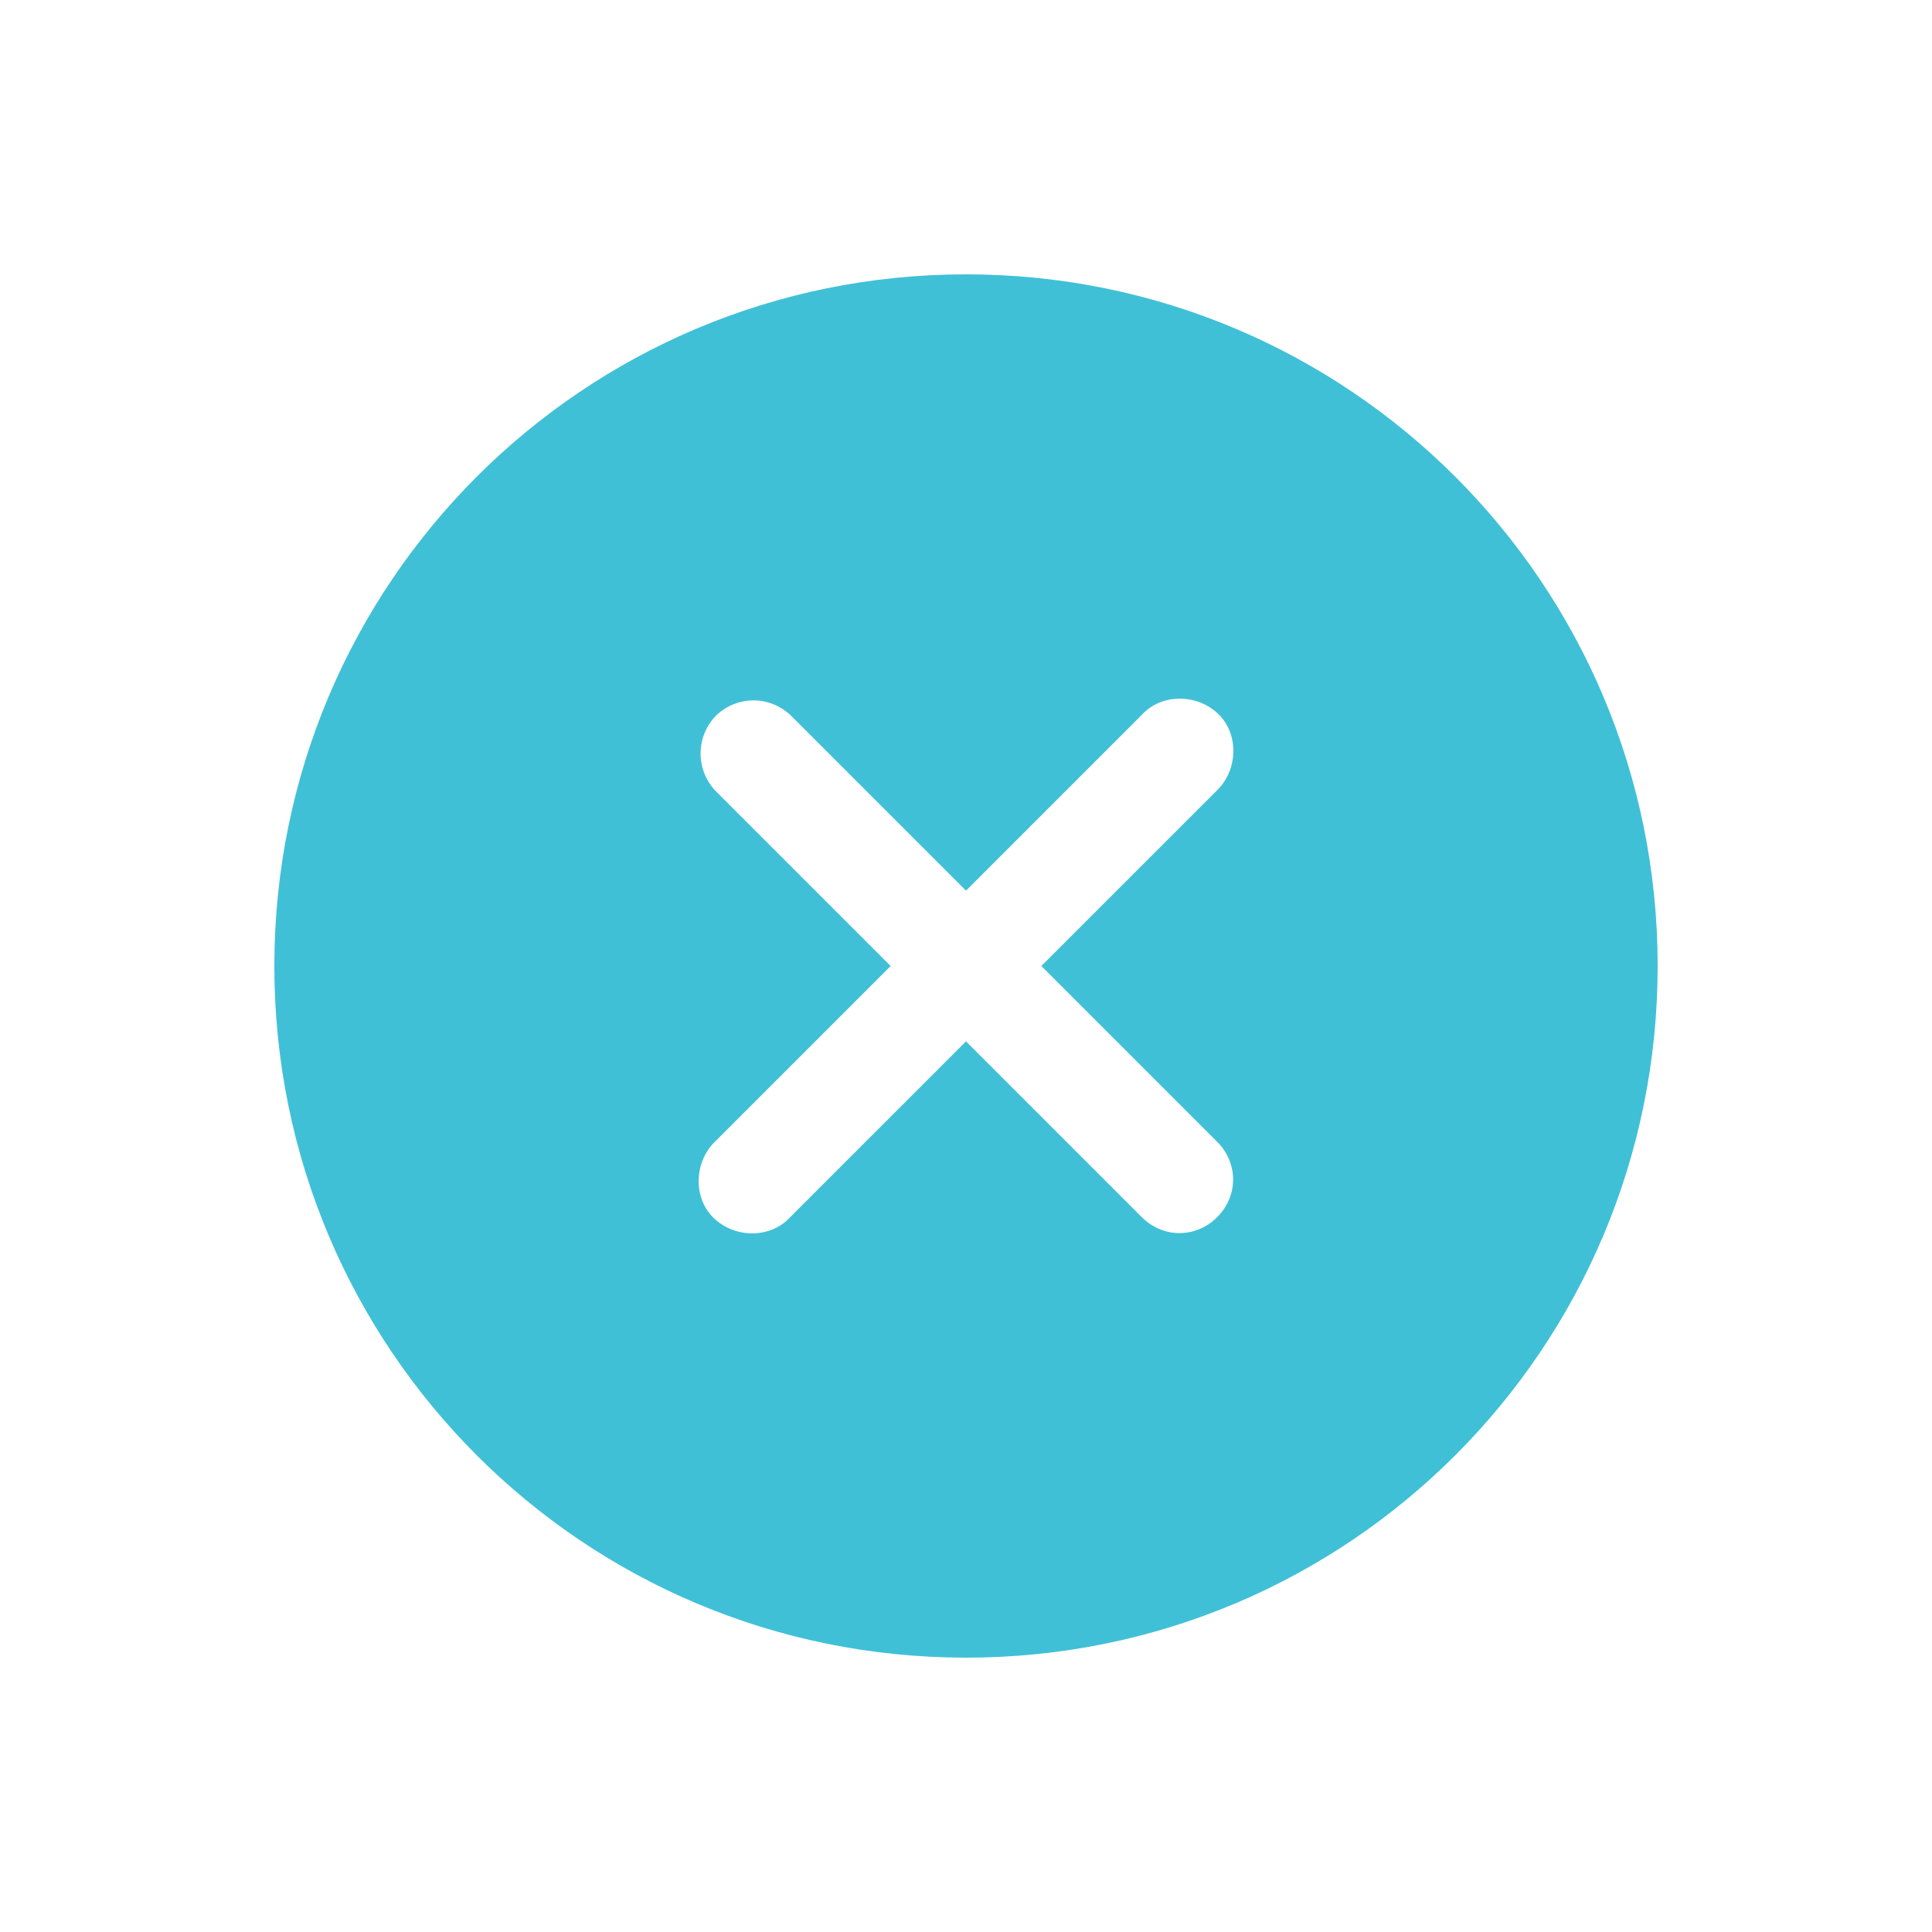
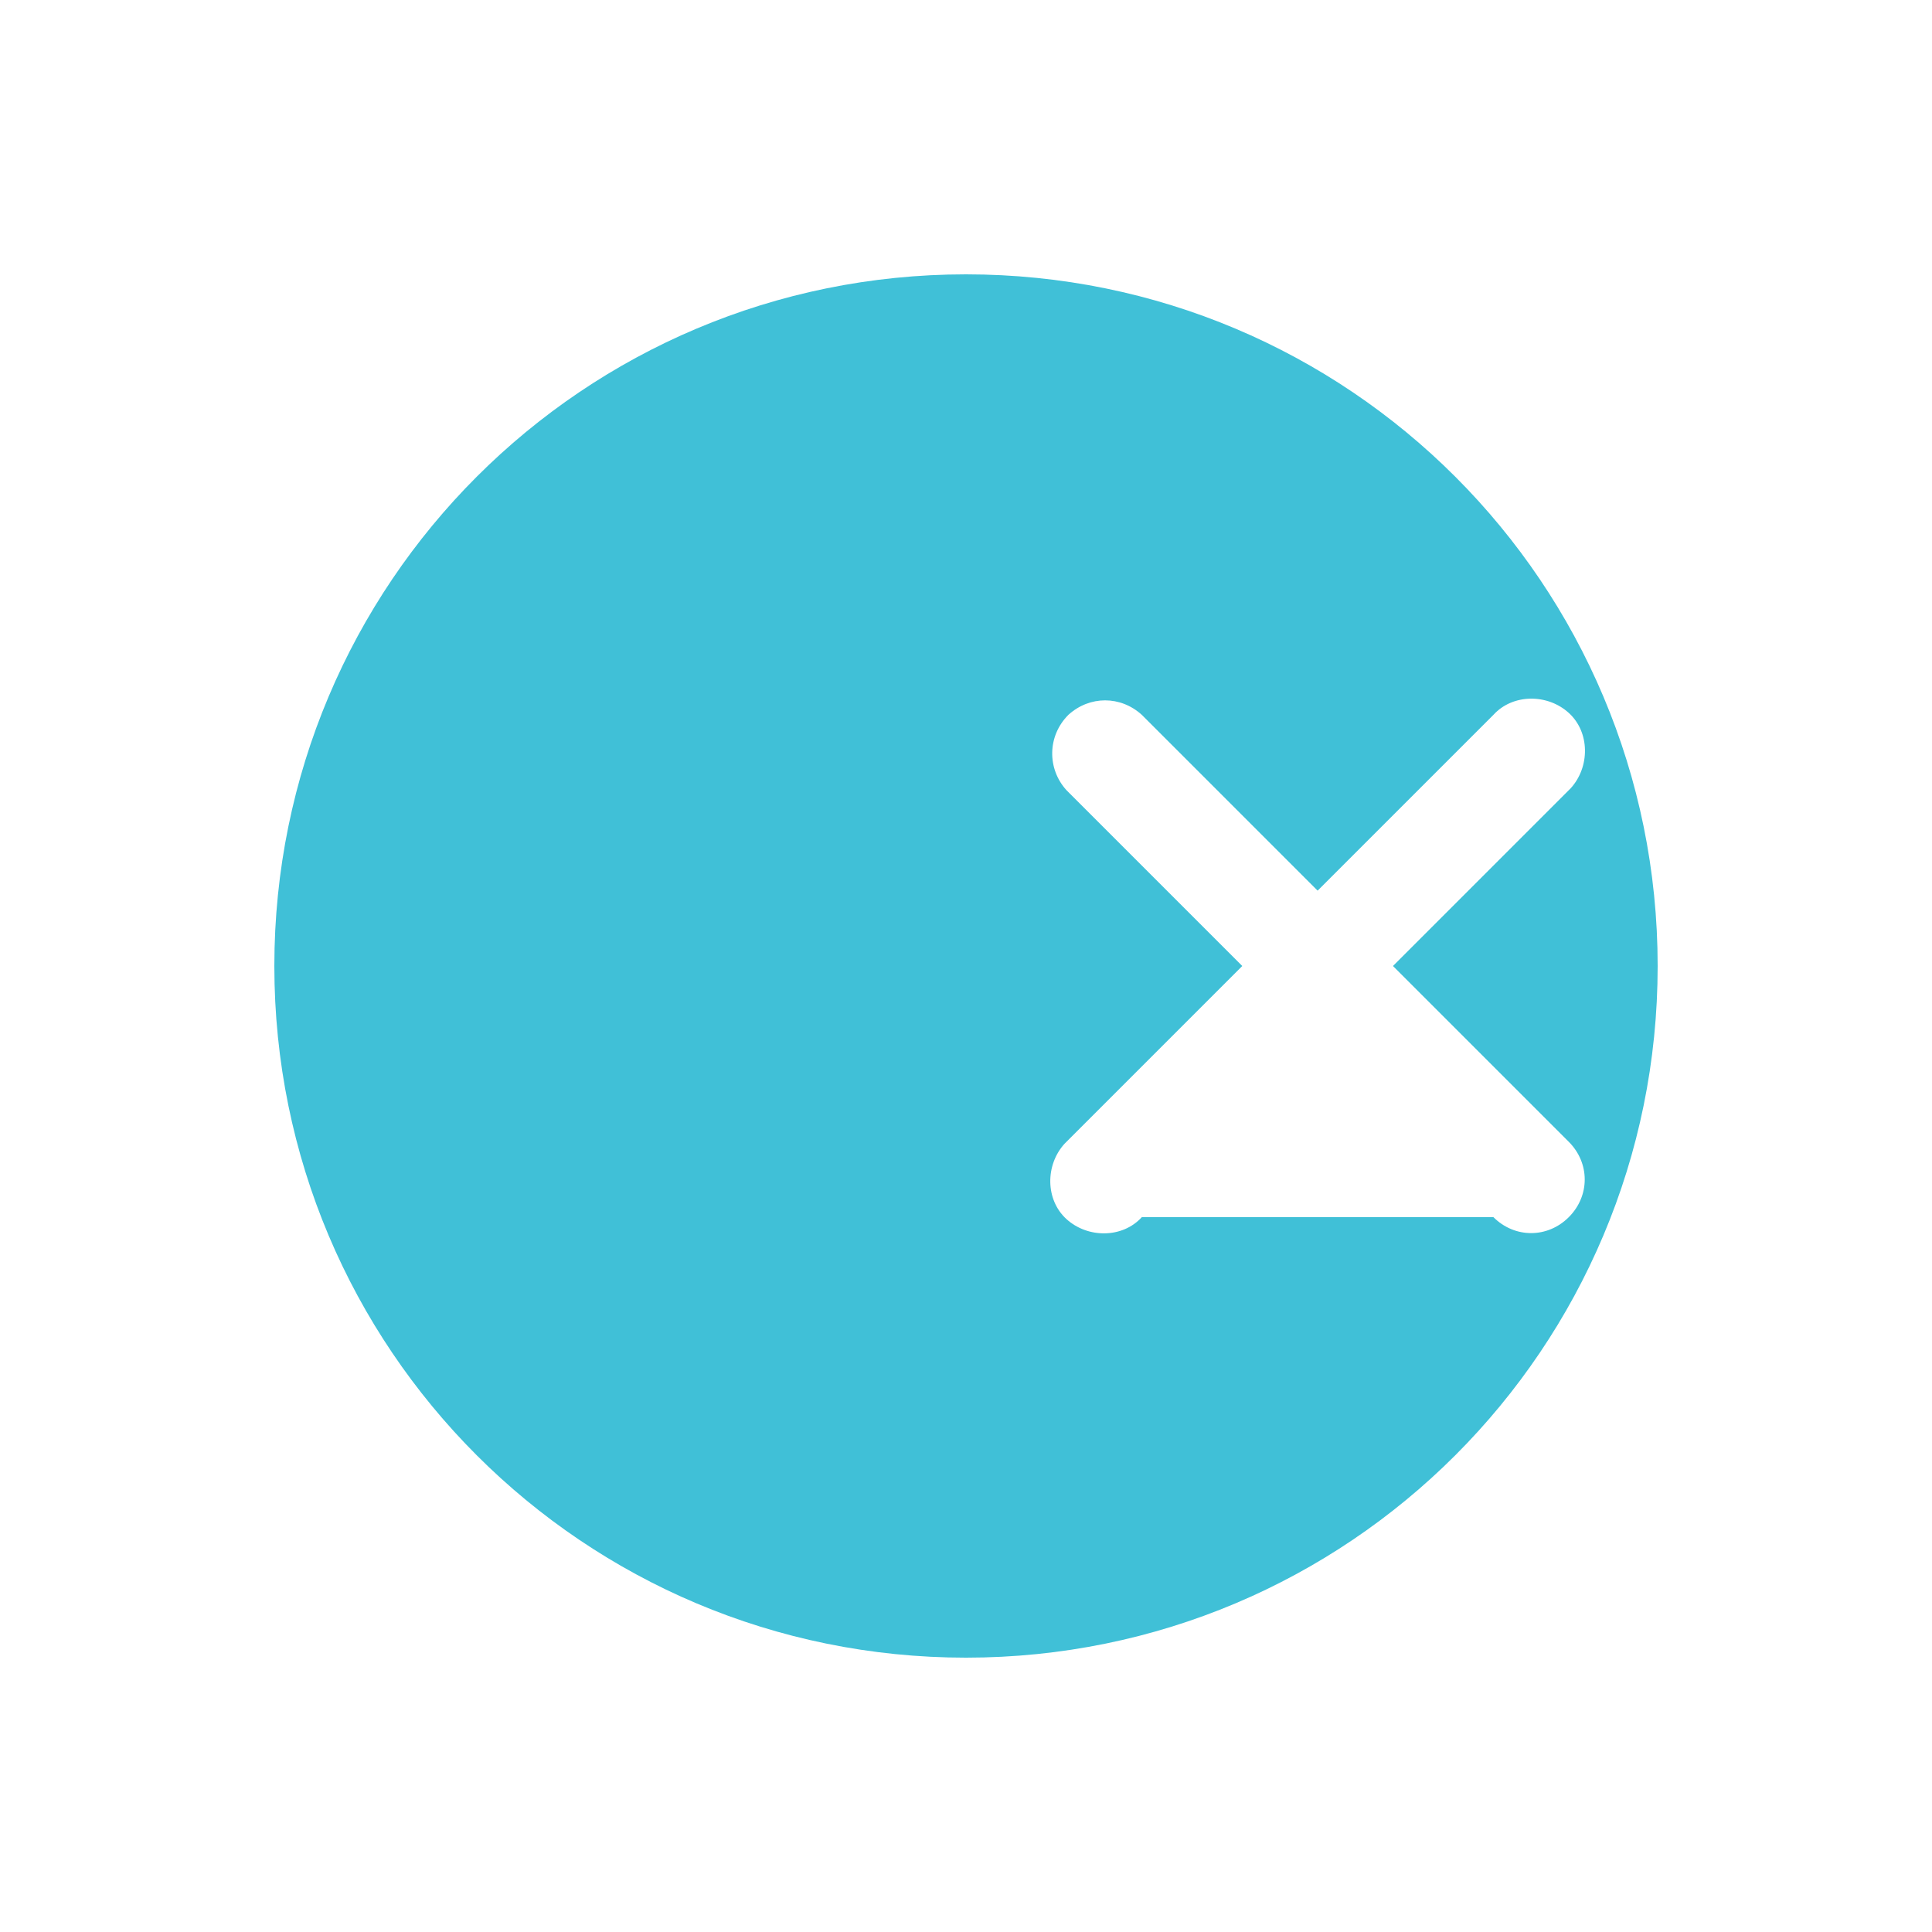
<svg xmlns="http://www.w3.org/2000/svg" id="_レイヤー_1" data-name="レイヤー_1" version="1.1" viewBox="0 0 100 100">
  <defs>
    <style>
      .st0 {
        fill: #40c0d7;
      }
    </style>
  </defs>
-   <path id="Icon_ionic-ios-close-circle" class="st0" d="M50,14.2c-19.8,0-35.8,16-35.8,35.8s16,35.8,35.8,35.8,35.8-16,35.8-35.8c0-19.8-16-35.8-35.8-35.8,0,0,0,0,0,0ZM59.1,63l-9.1-9.1-9.1,9.1c-1,1.1-2.8,1.1-3.9.1-1.1-1-1.1-2.8-.1-3.9,0,0,0,0,.1-.1l9.1-9.1-9.1-9.1c-1-1.1-1-2.8.1-3.9,1.1-1,2.7-1,3.8,0l9.1,9.1,9.1-9.1c1-1.1,2.8-1.1,3.9-.1,1.1,1,1.1,2.8.1,3.9,0,0,0,0-.1.1l-9.1,9.1,9.1,9.1c1.1,1.1,1.1,2.8,0,3.9-1.1,1.1-2.8,1.1-3.9,0,0,0,0,0,0,0Z" />
+   <path id="Icon_ionic-ios-close-circle" class="st0" d="M50,14.2c-19.8,0-35.8,16-35.8,35.8s16,35.8,35.8,35.8,35.8-16,35.8-35.8c0-19.8-16-35.8-35.8-35.8,0,0,0,0,0,0ZM59.1,63c-1,1.1-2.8,1.1-3.9.1-1.1-1-1.1-2.8-.1-3.9,0,0,0,0,.1-.1l9.1-9.1-9.1-9.1c-1-1.1-1-2.8.1-3.9,1.1-1,2.7-1,3.8,0l9.1,9.1,9.1-9.1c1-1.1,2.8-1.1,3.9-.1,1.1,1,1.1,2.8.1,3.9,0,0,0,0-.1.1l-9.1,9.1,9.1,9.1c1.1,1.1,1.1,2.8,0,3.9-1.1,1.1-2.8,1.1-3.9,0,0,0,0,0,0,0Z" />
</svg>